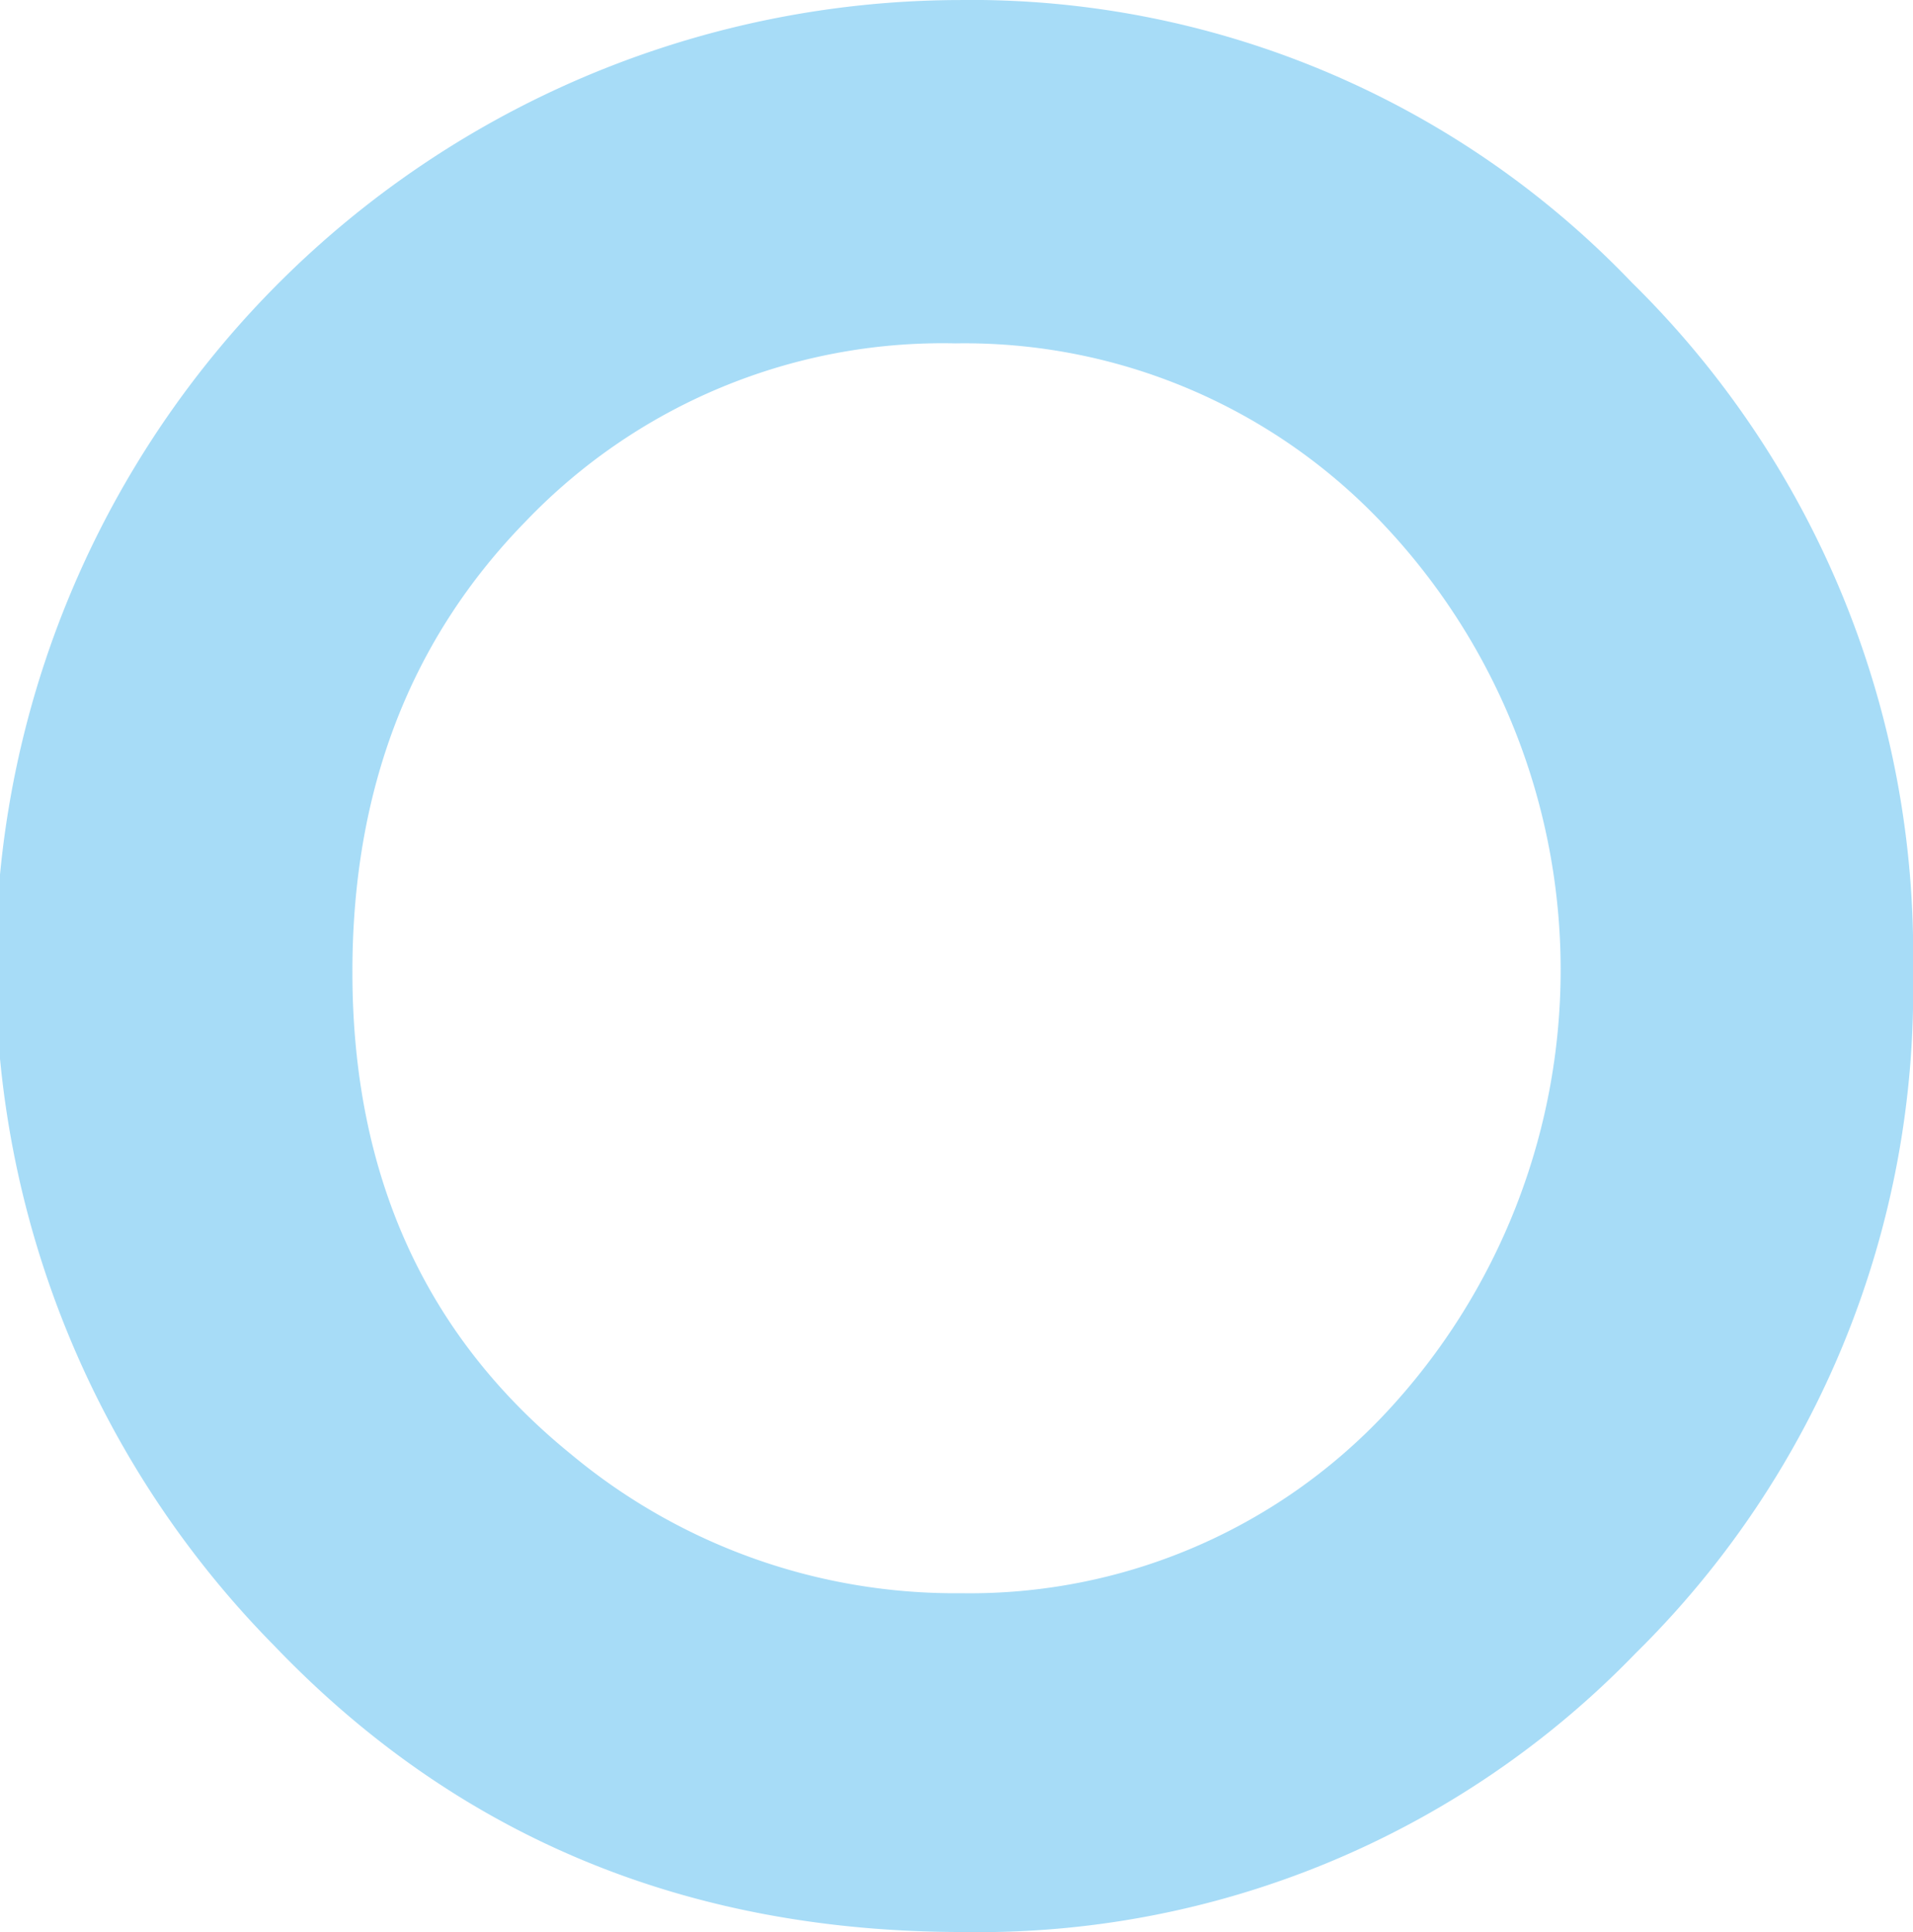
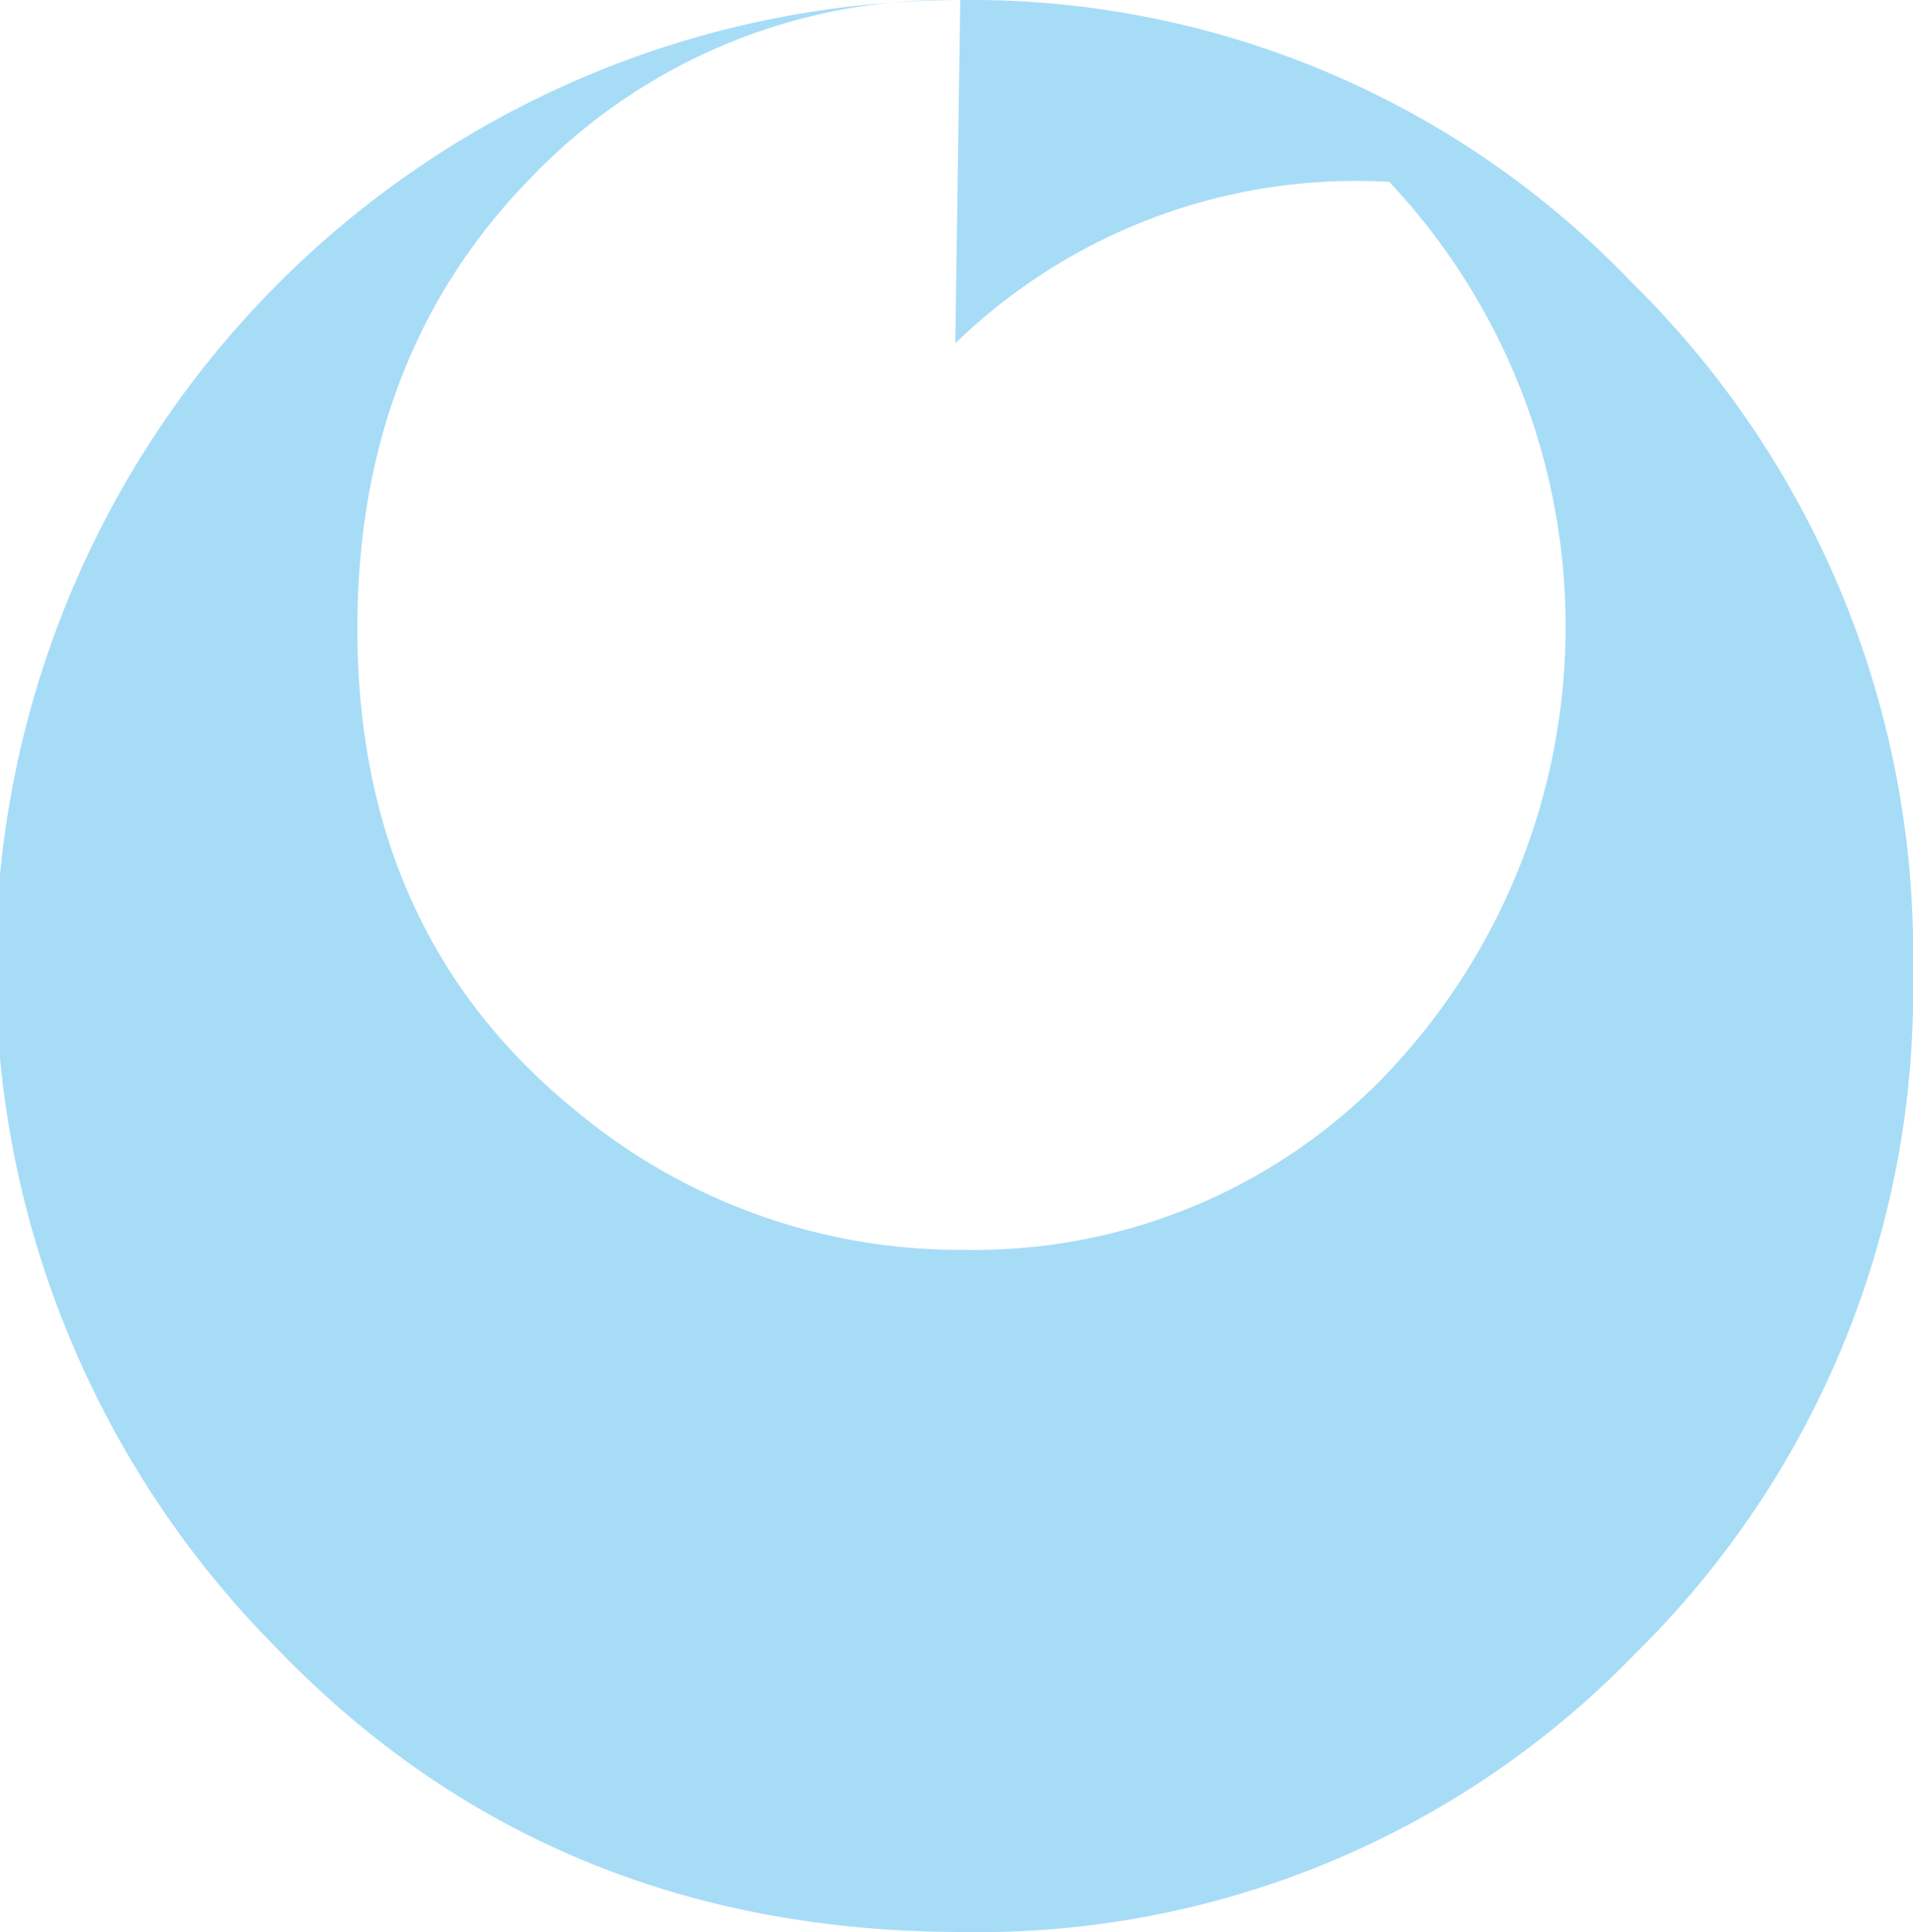
<svg xmlns="http://www.w3.org/2000/svg" width="69.223" height="69.887" viewBox="0 0 69.223 69.887">
-   <path id="パス_3197" data-name="パス 3197" d="M2150.118,1585.536a33.089,33.089,0,0,1,24.306,10.224,34.007,34.007,0,0,1,10.17,24.923,33.627,33.627,0,0,1-10.034,24.654,33.068,33.068,0,0,1-24.351,10.087q-15,0-24.917-10.359a34.966,34.966,0,0,1,24.827-59.528Zm-.18,12.421a20.876,20.876,0,0,0-15.525,6.419q-6.292,6.42-6.29,16.322,0,11.031,7.92,17.451a21.714,21.714,0,0,0,14.122,5.019,20.617,20.617,0,0,0,15.342-6.51,23.461,23.461,0,0,0-.044-32.121A20.816,20.816,0,0,0,2149.938,1597.957Z" transform="translate(-2115.371 -1585.536)" fill="#11a0e9" opacity="0.368" />
+   <path id="パス_3197" data-name="パス 3197" d="M2150.118,1585.536a33.089,33.089,0,0,1,24.306,10.224,34.007,34.007,0,0,1,10.17,24.923,33.627,33.627,0,0,1-10.034,24.654,33.068,33.068,0,0,1-24.351,10.087q-15,0-24.917-10.359a34.966,34.966,0,0,1,24.827-59.528Za20.876,20.876,0,0,0-15.525,6.419q-6.292,6.42-6.29,16.322,0,11.031,7.92,17.451a21.714,21.714,0,0,0,14.122,5.019,20.617,20.617,0,0,0,15.342-6.51,23.461,23.461,0,0,0-.044-32.121A20.816,20.816,0,0,0,2149.938,1597.957Z" transform="translate(-2115.371 -1585.536)" fill="#11a0e9" opacity="0.368" />
</svg>